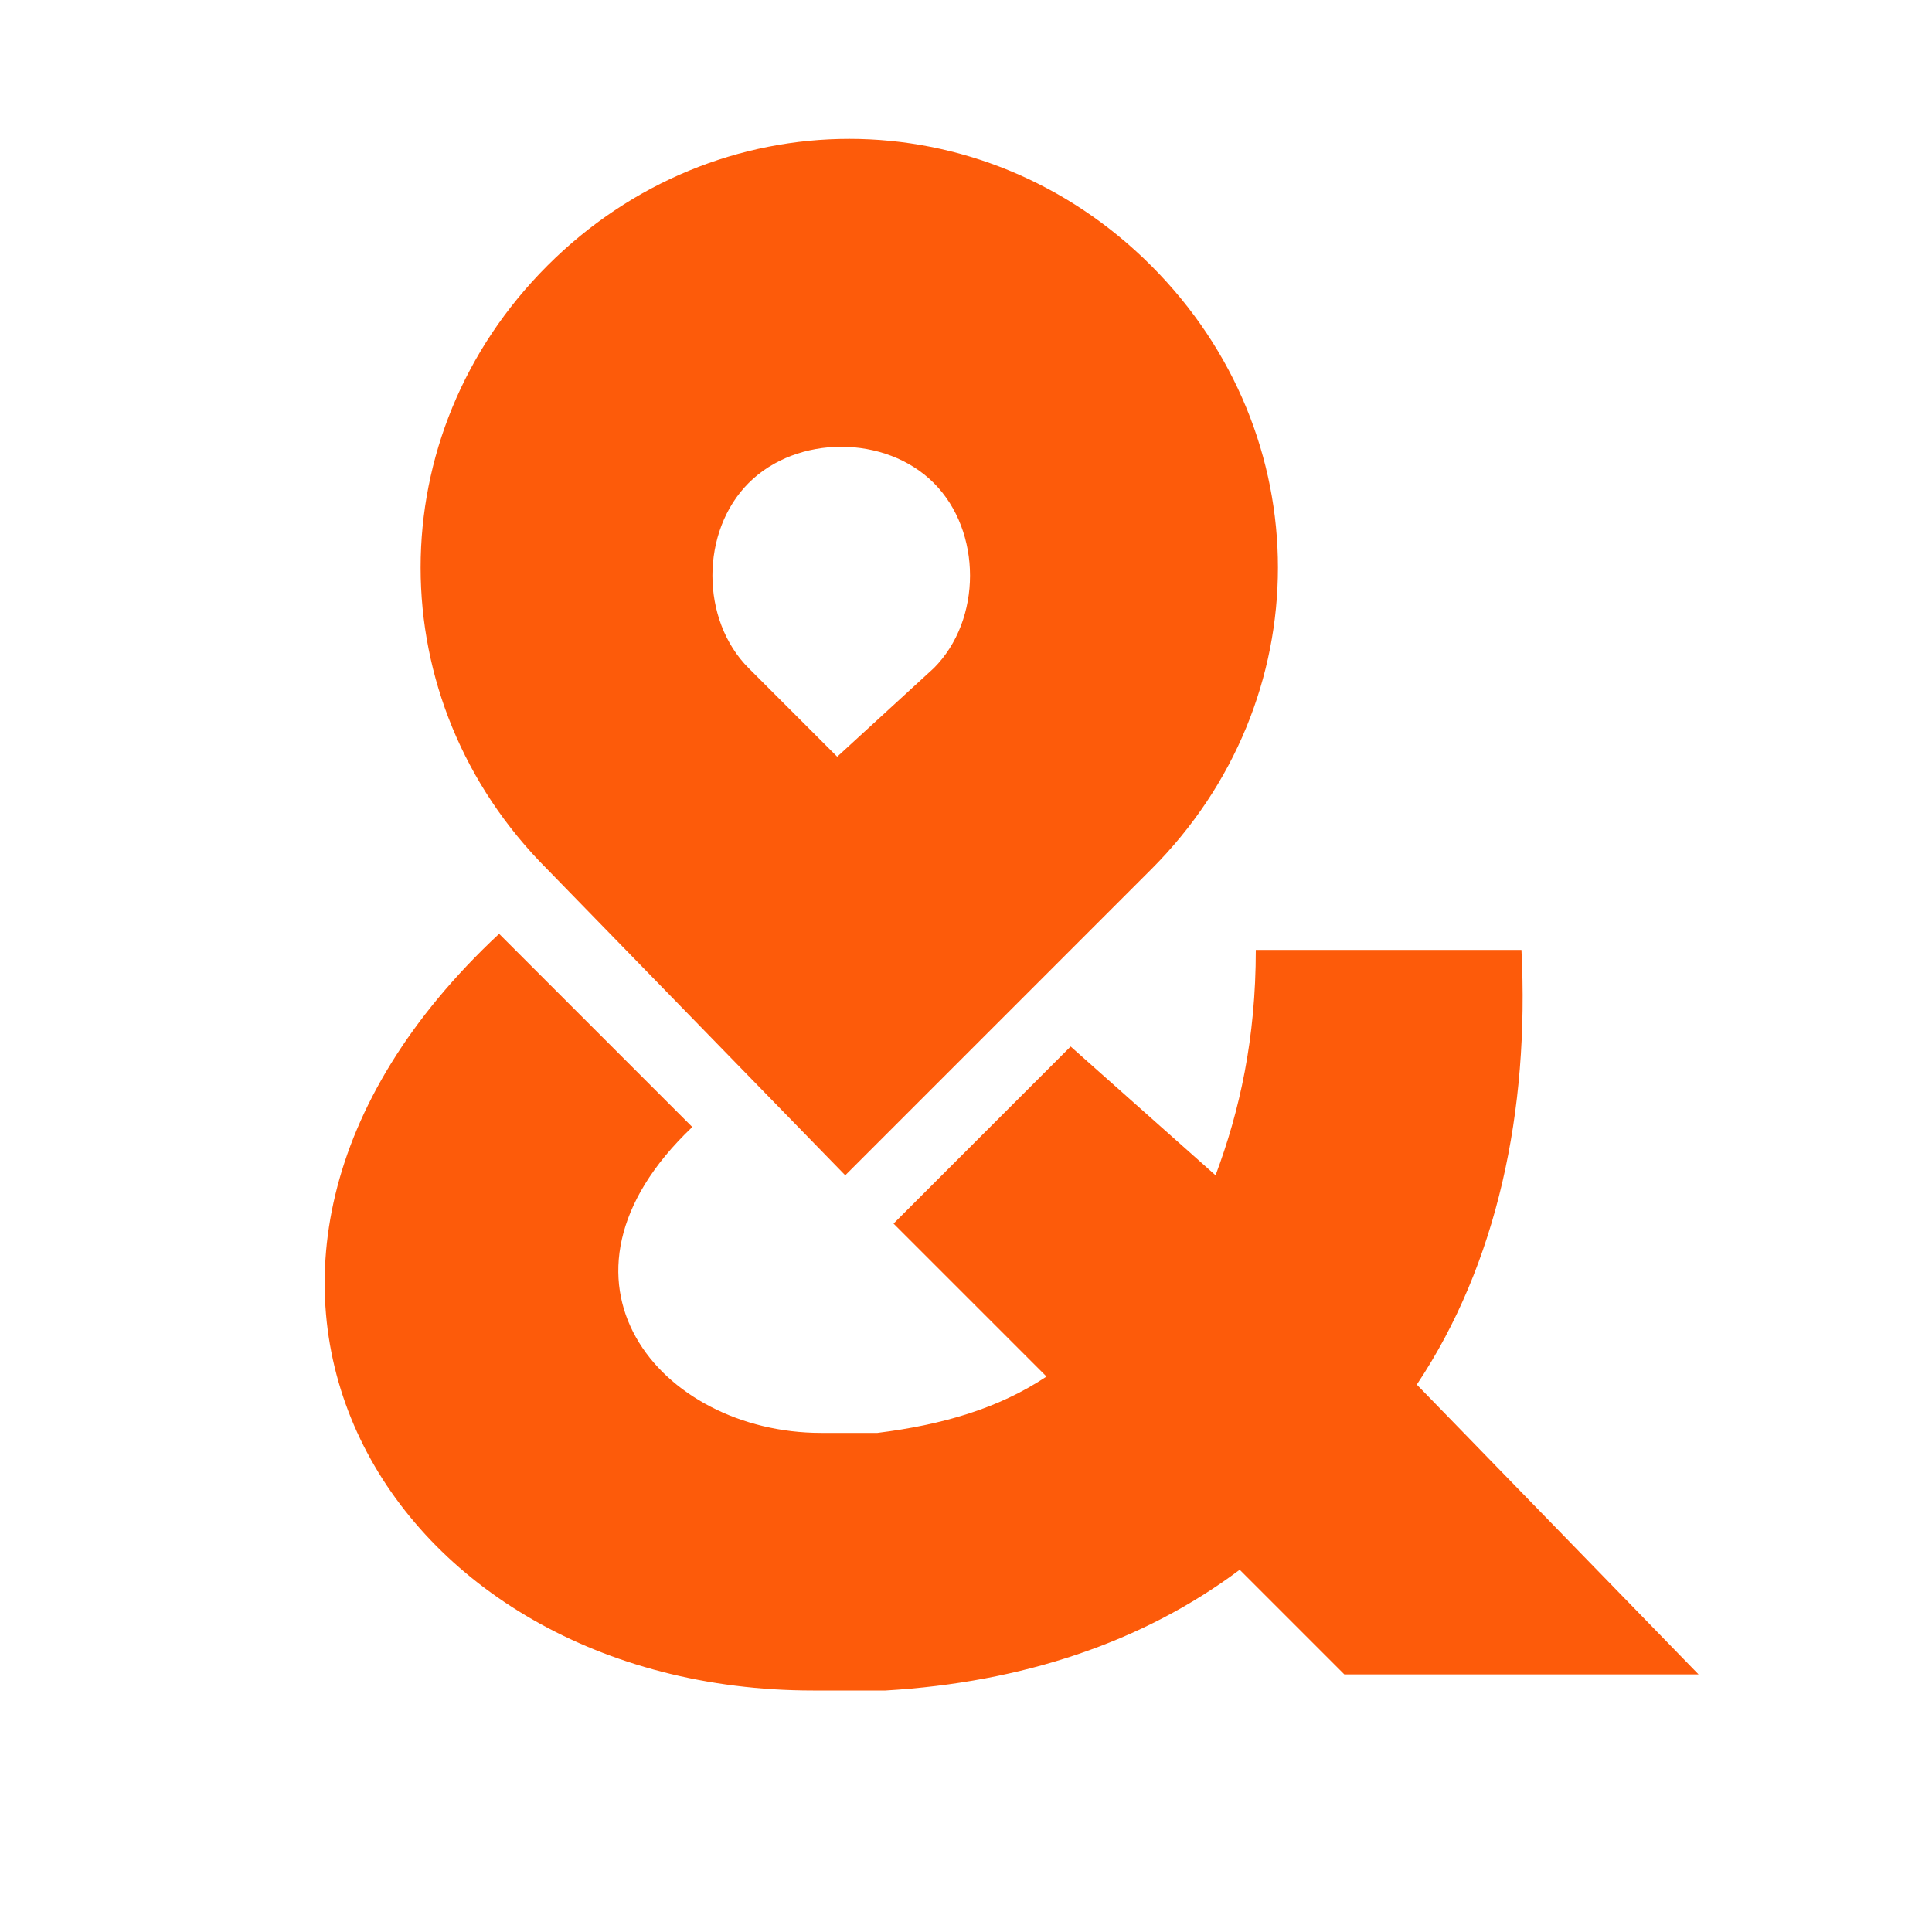
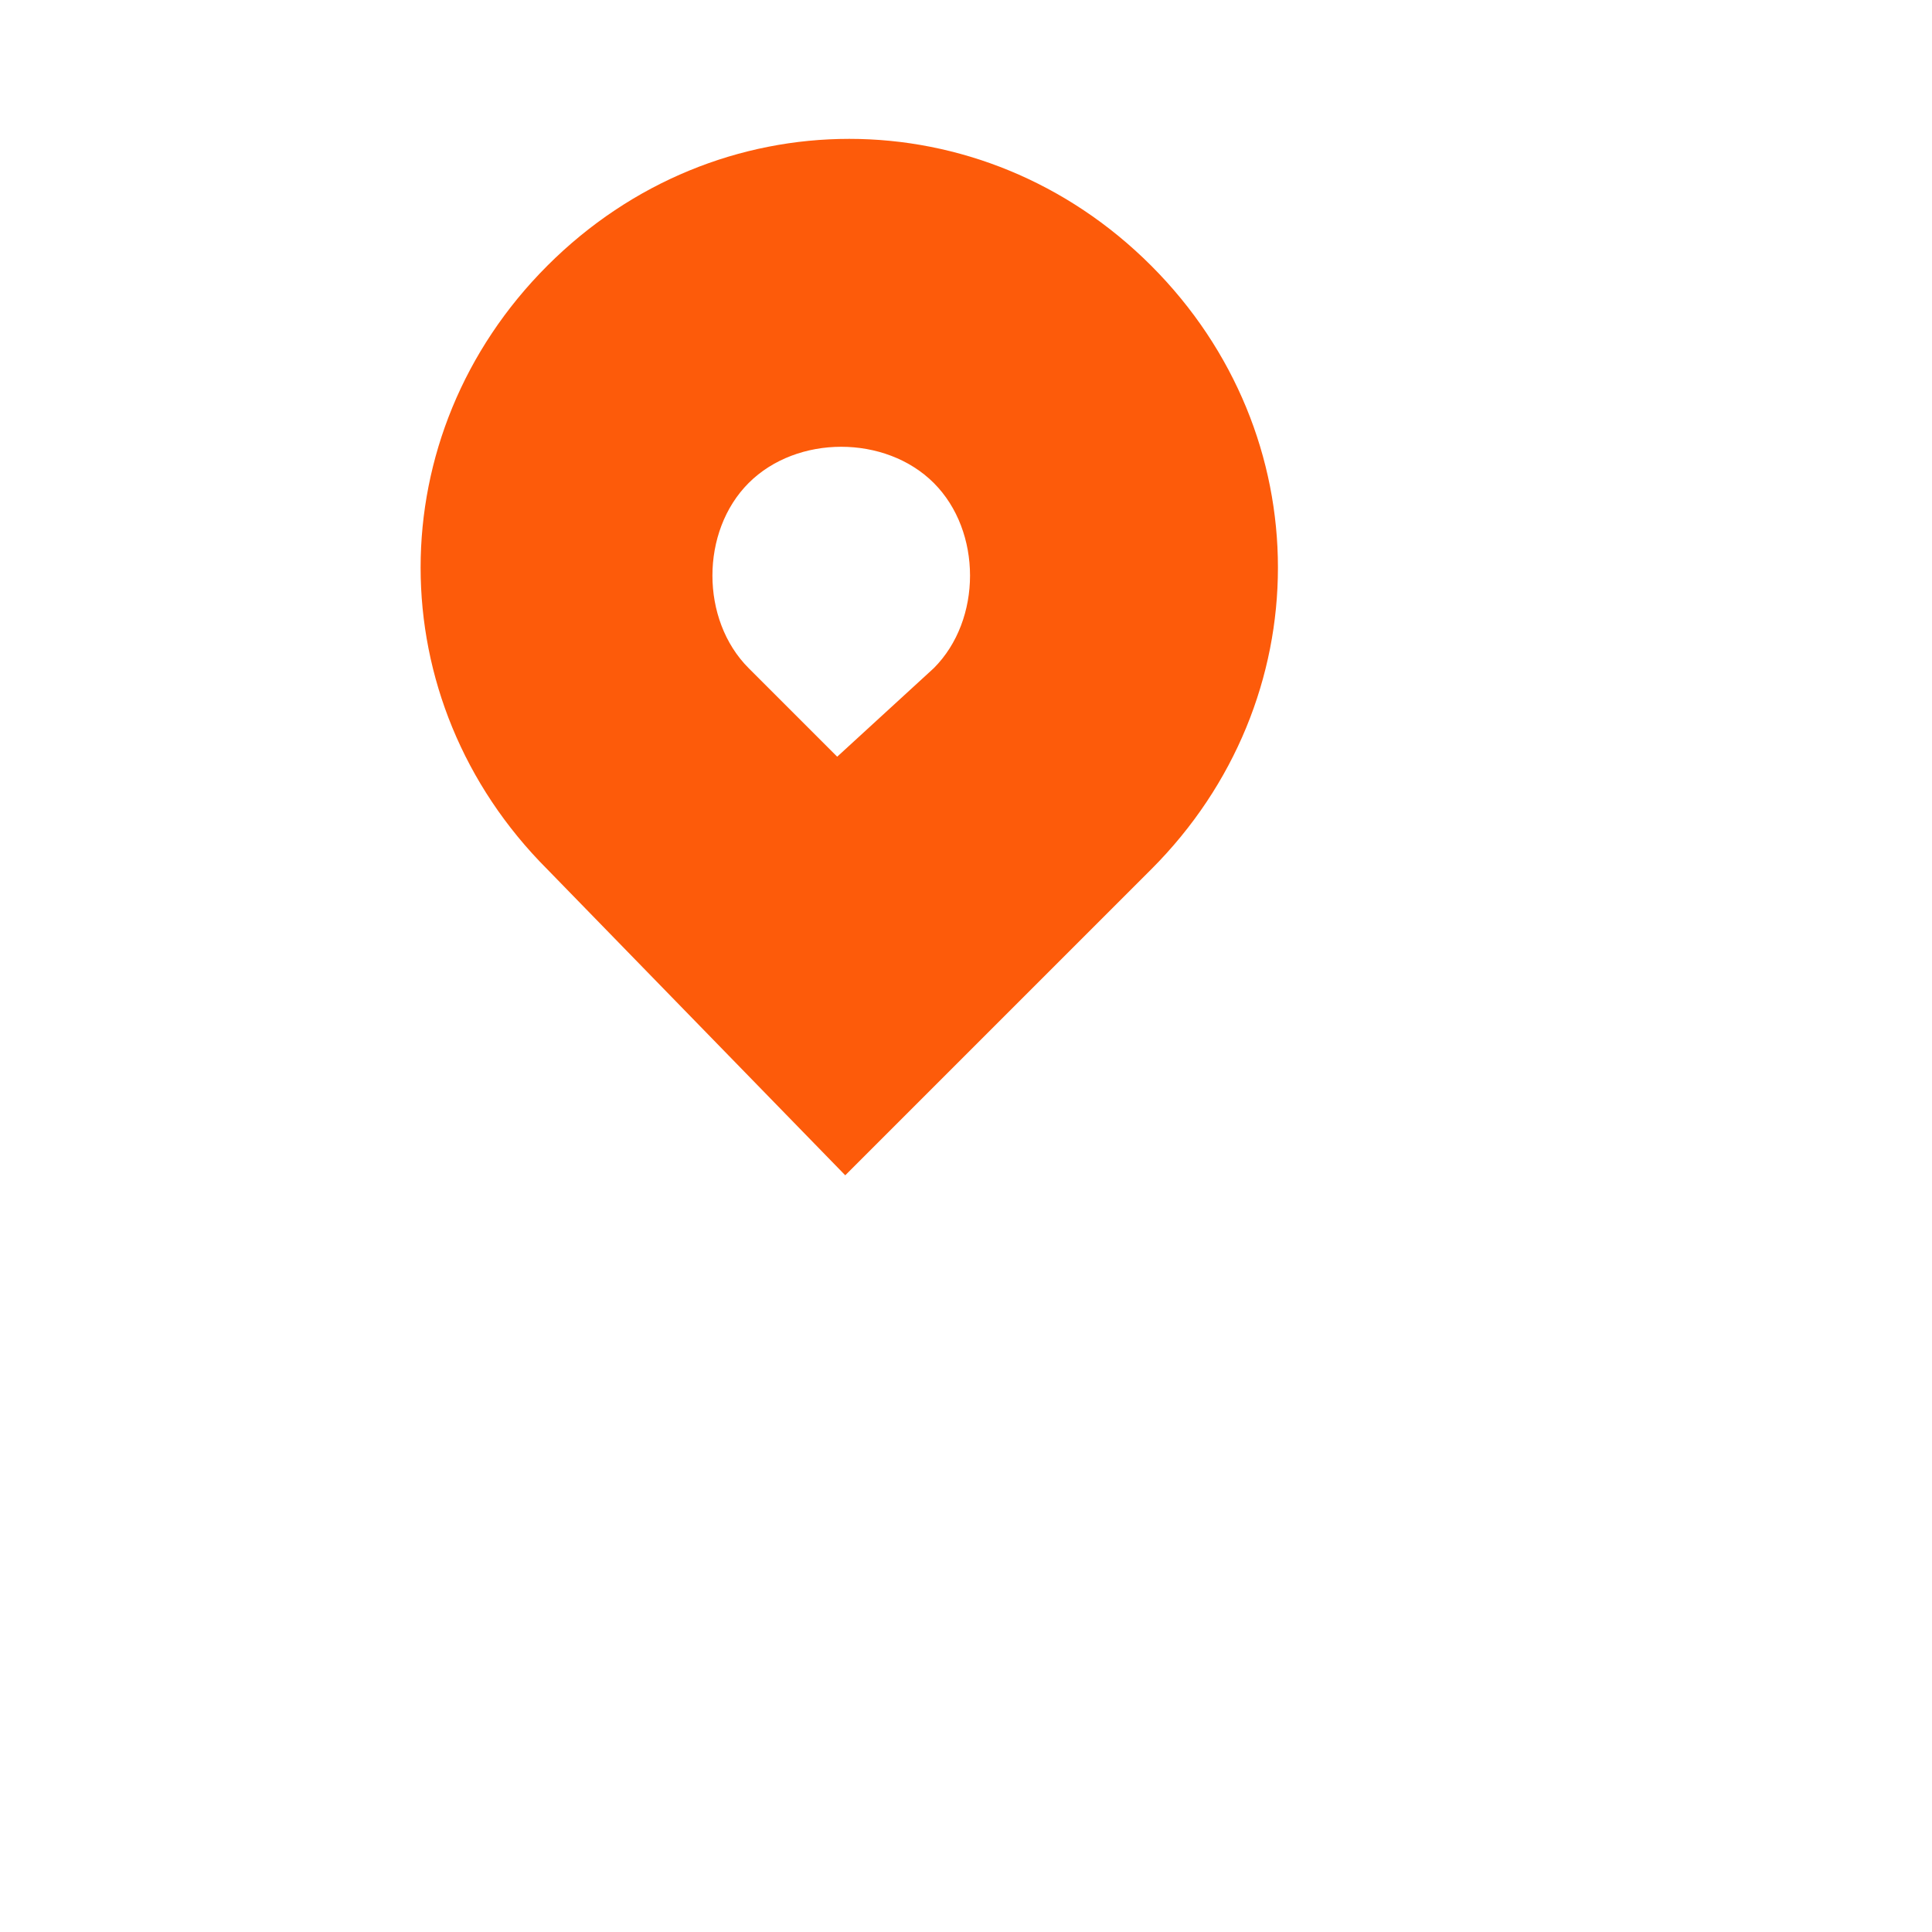
<svg xmlns="http://www.w3.org/2000/svg" version="1.1" id="Layer_1" x="0px" y="0px" viewBox="0 0 24 24" style="enable-background:new 0 0 24 24;" xml:space="preserve">
  <style type="text/css">
	.st0{fill:#FD5B0A;}
</style>
  <g>
    <g>
      <path class="st0" d="M10.5,14.6l3.8-3.8c2.1-2.1,2.1-5.4,0-7.5c-2.1-2.1-5.4-2.1-7.5,0c-2.1,2.1-2.1,5.4,0,7.5L10.5,14.6z M9.3,6    c0.6-0.6,1.7-0.6,2.3,0c0.6,0.6,0.6,1.7,0,2.3l-1.2,1.1L9.3,8.3C8.7,7.7,8.7,6.6,9.3,6z" />
    </g>
    <g>
-       <path class="st0" d="M17.6,17.2c1-1.5,1.4-3.4,1.3-5.4h-3.3c0,1.1-0.2,2-0.5,2.8L13.3,13l-2.2,2.2l1.9,1.9    c-0.6,0.4-1.3,0.6-2.1,0.7c-0.3,0-0.5,0-0.7,0c-2,0-3.6-1.9-1.6-3.8l-2.4-2.4C1.7,15.8,4.8,21,10.1,21c0.2,0,0.6,0,0.9,0    c1.7-0.1,3.2-0.6,4.4-1.5l1.3,1.3h4.4L17.6,17.2z" />
-     </g>
+       </g>
  </g>
</svg>